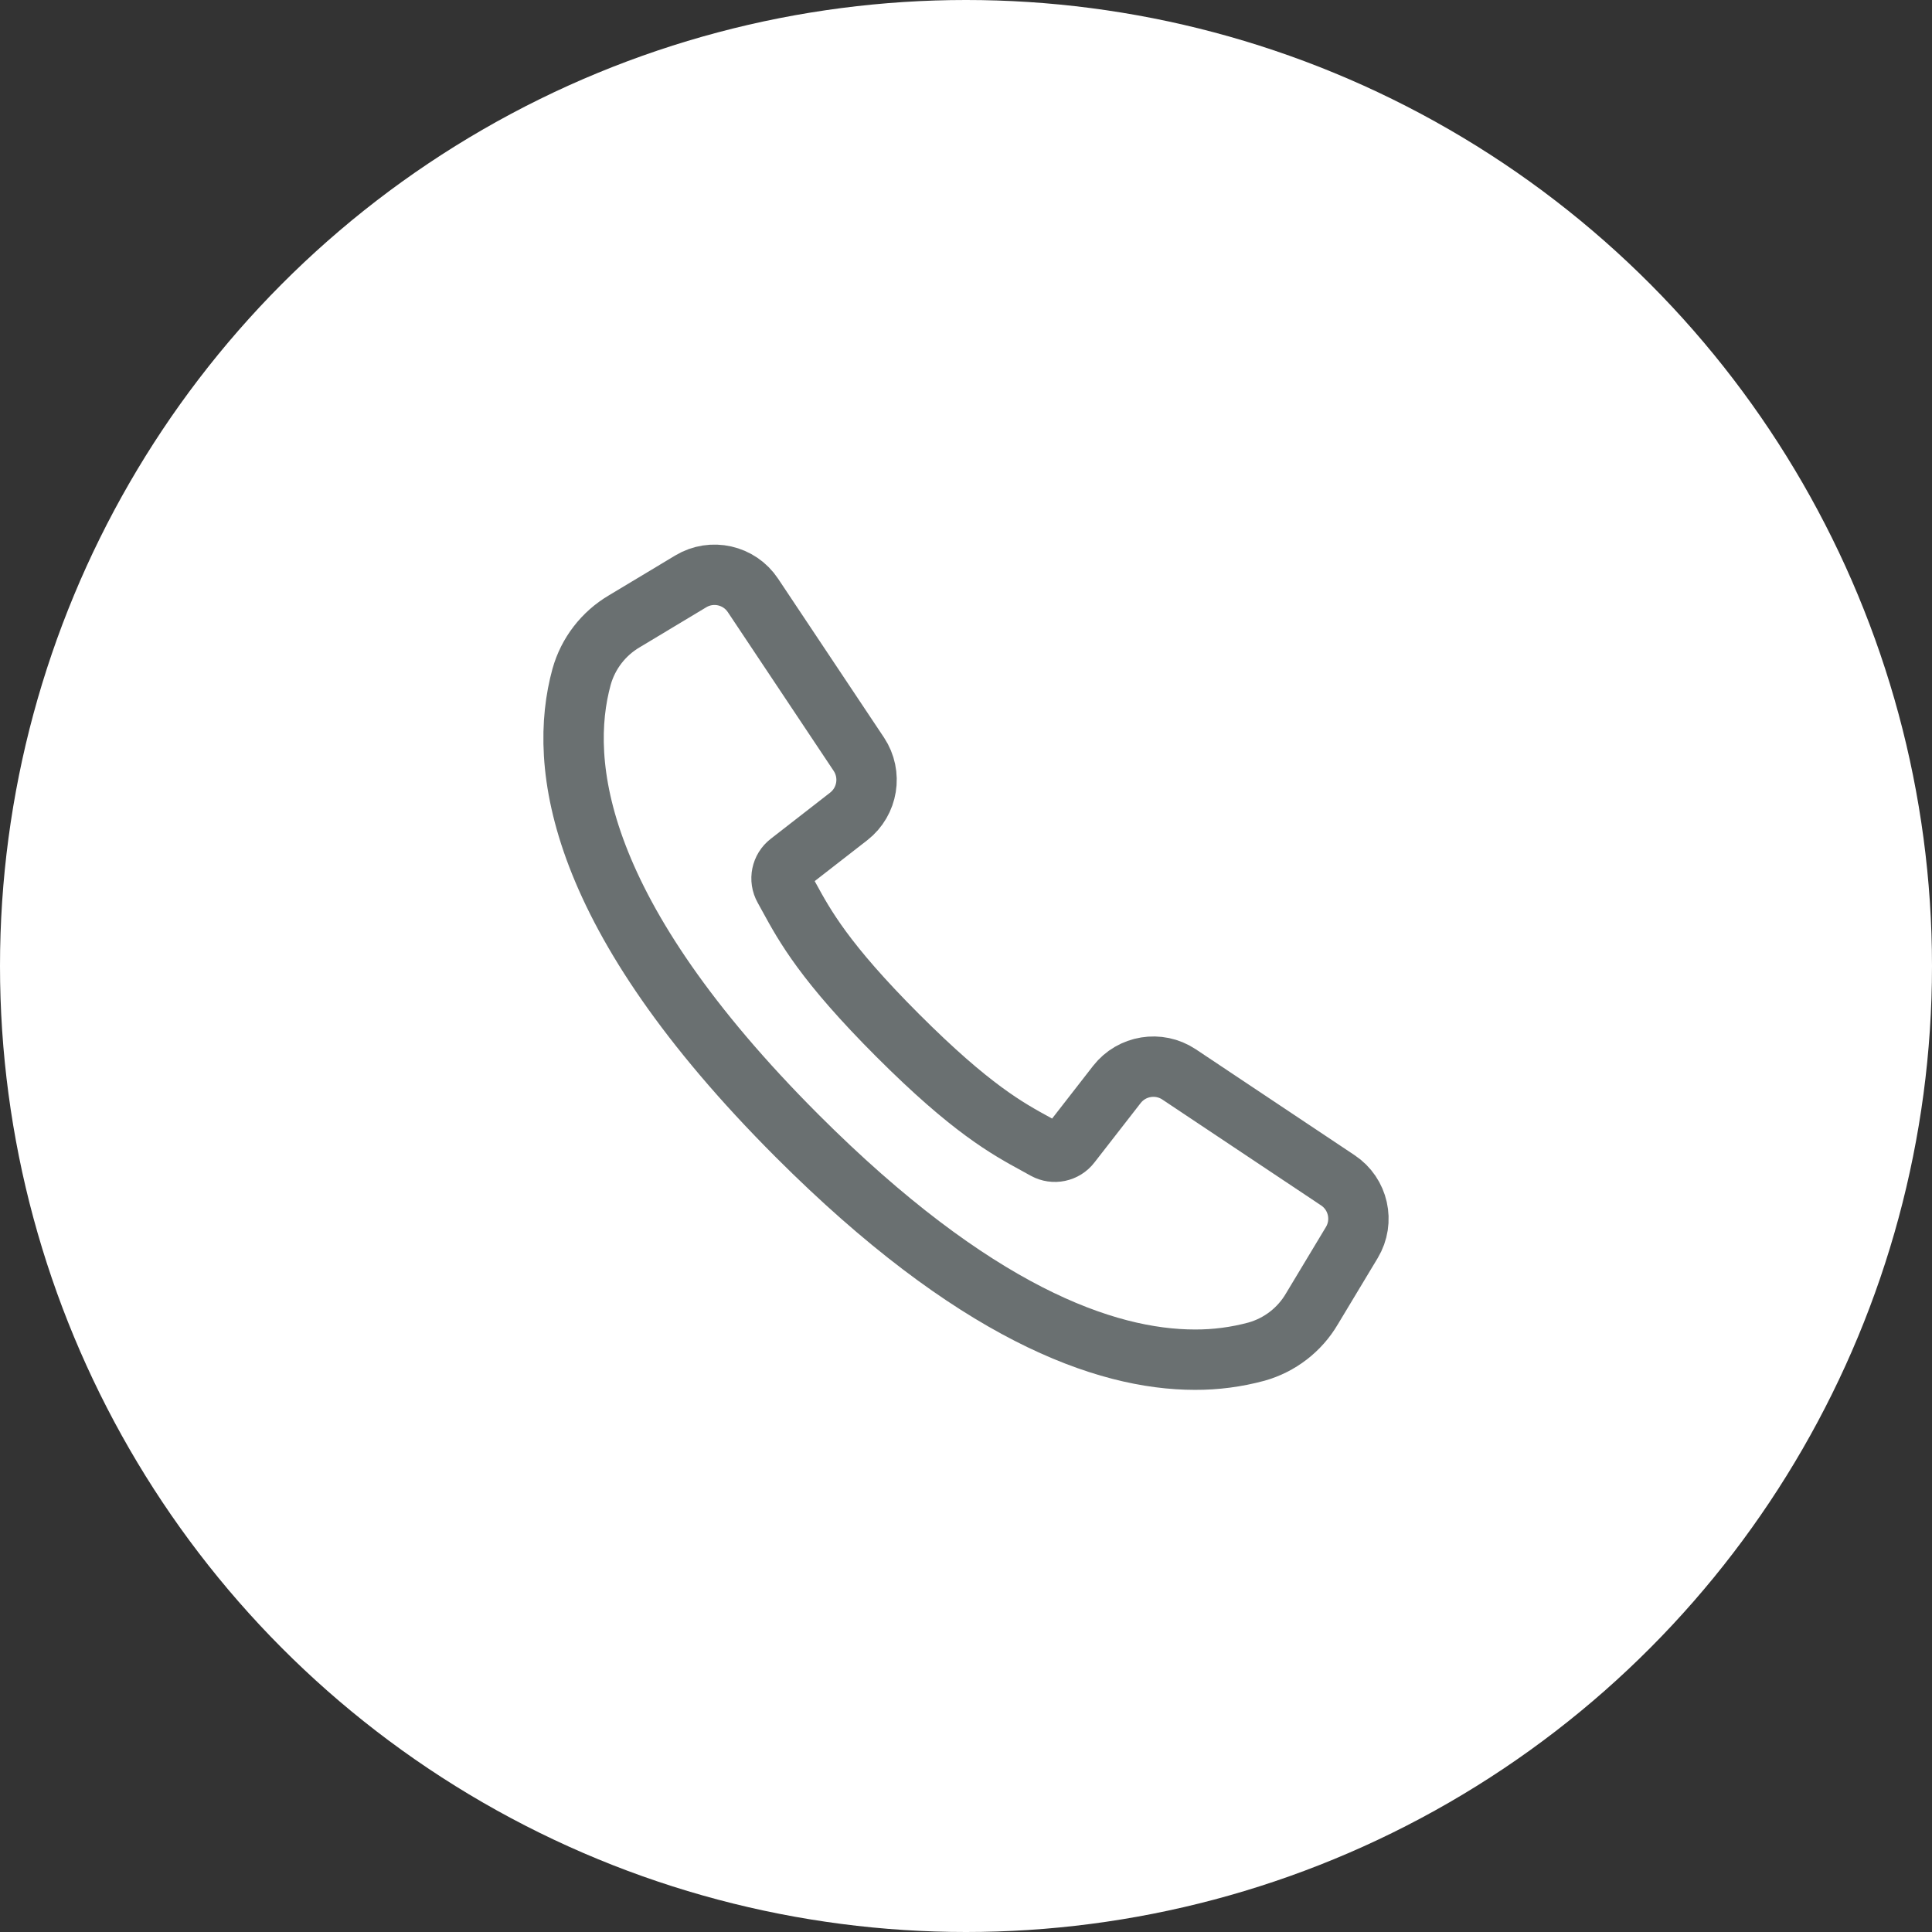
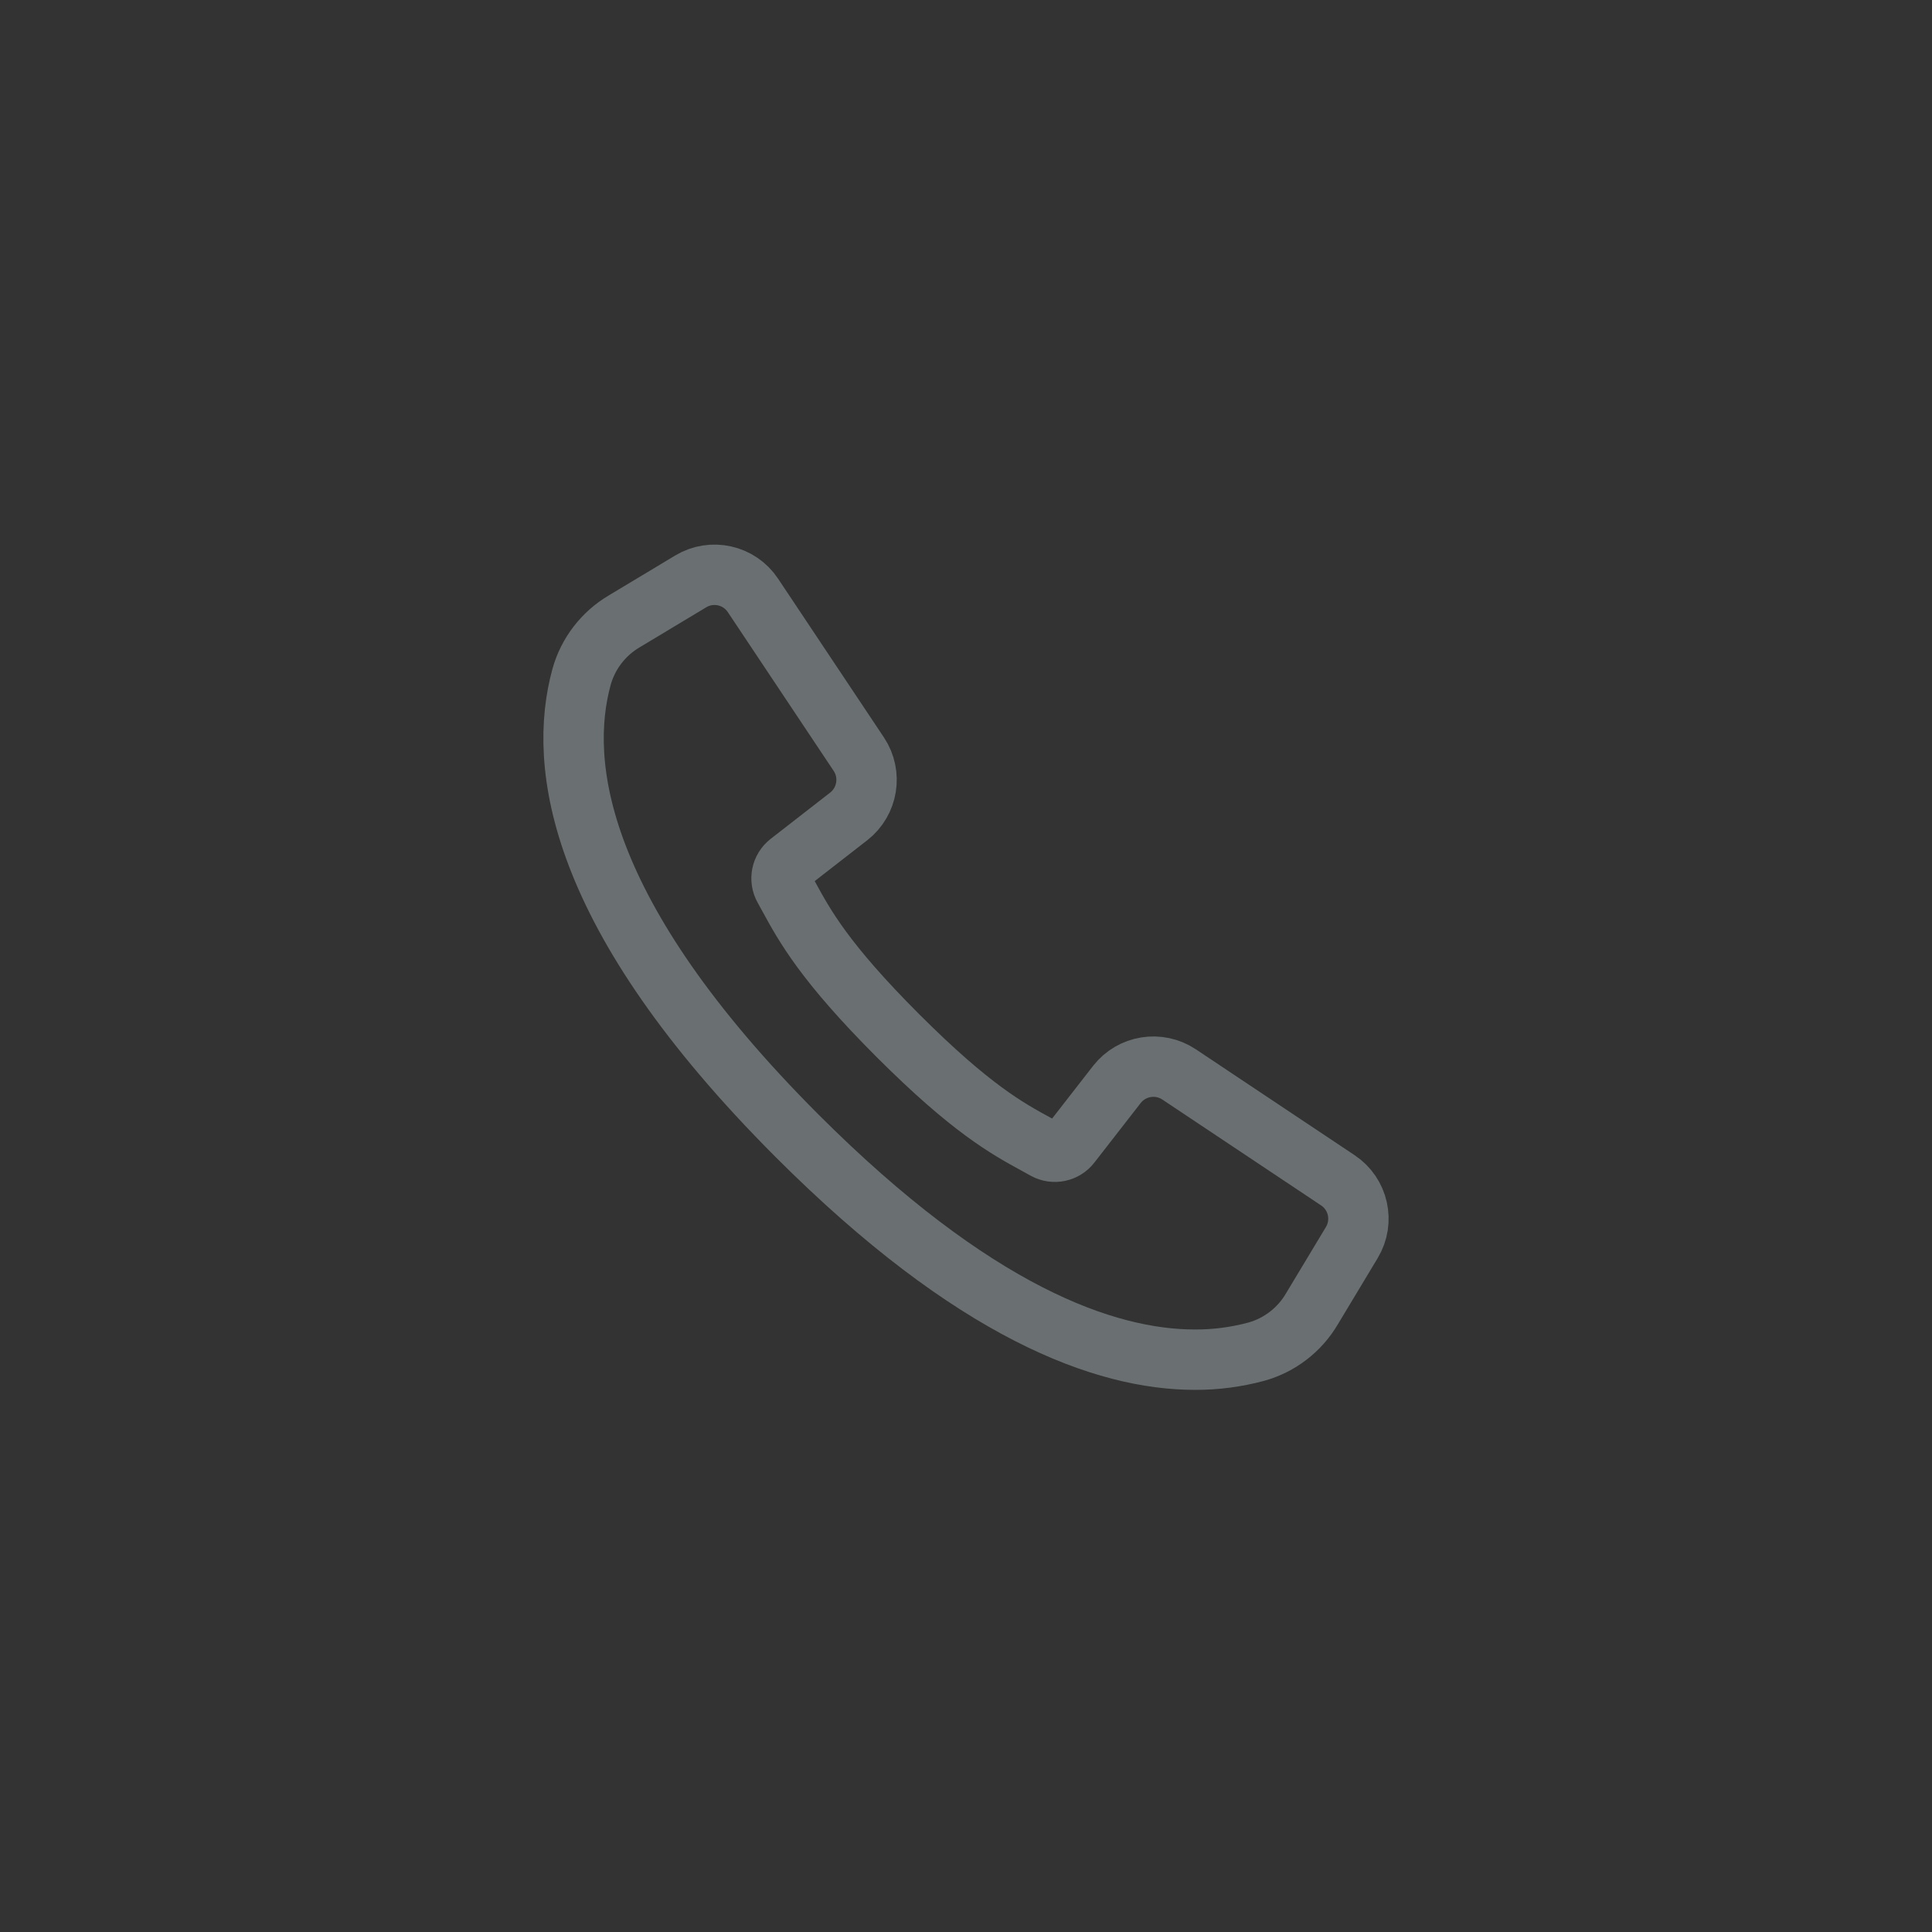
<svg xmlns="http://www.w3.org/2000/svg" width="64px" height="64px" viewBox="0 0 64 64" version="1.1">
  <rect x="0" y="0" width="64" height="64" fill="#333333" stroke="none" />
  <title>Call</title>
  <g id="Design" stroke="none" stroke-width="1" fill="none" fill-rule="evenodd">
    <g id="FLR-Mechanical" transform="translate(-533, -4459)">
      <g id="Contact" transform="translate(0, 4059)">
        <g id="Call" transform="translate(514, 400)">
          <g transform="translate(19, 0)">
-             <circle id="Oval" fill="#FFFFFF" cx="32" cy="32" r="32" />
            <path d="M44.318,39.099 L39.055,35.589 C38.387,35.147 37.492,35.293 36.999,35.923 L35.466,37.894 C35.269,38.154 34.91,38.229 34.625,38.071 L34.334,37.91 C33.367,37.383 32.165,36.727 29.741,34.303 C27.318,31.879 26.661,30.675 26.134,29.71 L25.974,29.419 C25.813,29.134 25.887,28.774 26.147,28.575 L28.117,27.043 C28.747,26.549 28.893,25.654 28.451,24.986 L24.942,19.723 C24.49,19.043 23.582,18.838 22.882,19.259 L20.682,20.581 C19.99,20.988 19.483,21.646 19.266,22.419 C18.474,25.306 19.07,30.289 26.41,37.631 C32.249,43.47 36.596,45.041 39.584,45.041 C40.272,45.044 40.957,44.954 41.621,44.775 C42.393,44.558 43.052,44.051 43.458,43.359 L44.781,41.16 C45.202,40.459 44.998,39.551 44.318,39.099 Z" id="Shape" stroke="#6A7071" stroke-width="2" fill-rule="nonzero" />
          </g>
        </g>
      </g>
    </g>
  </g>
</svg>